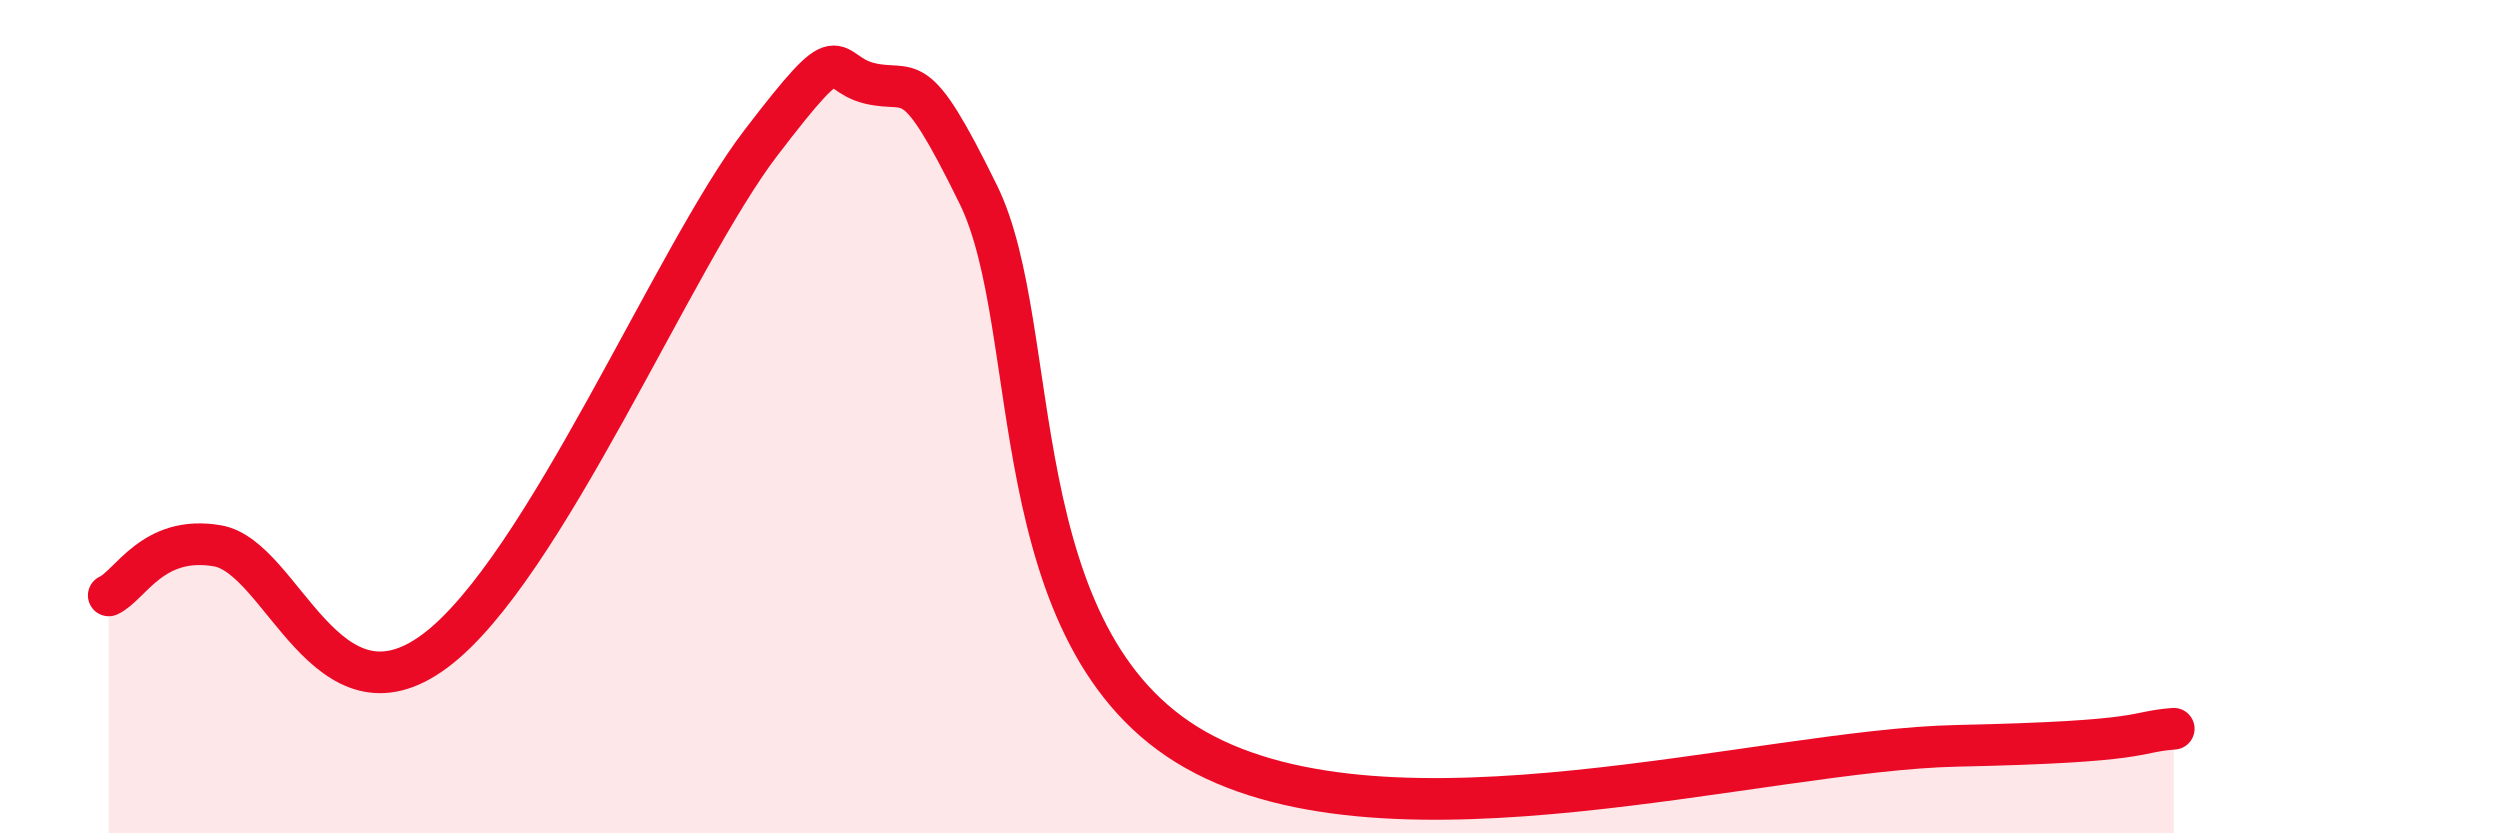
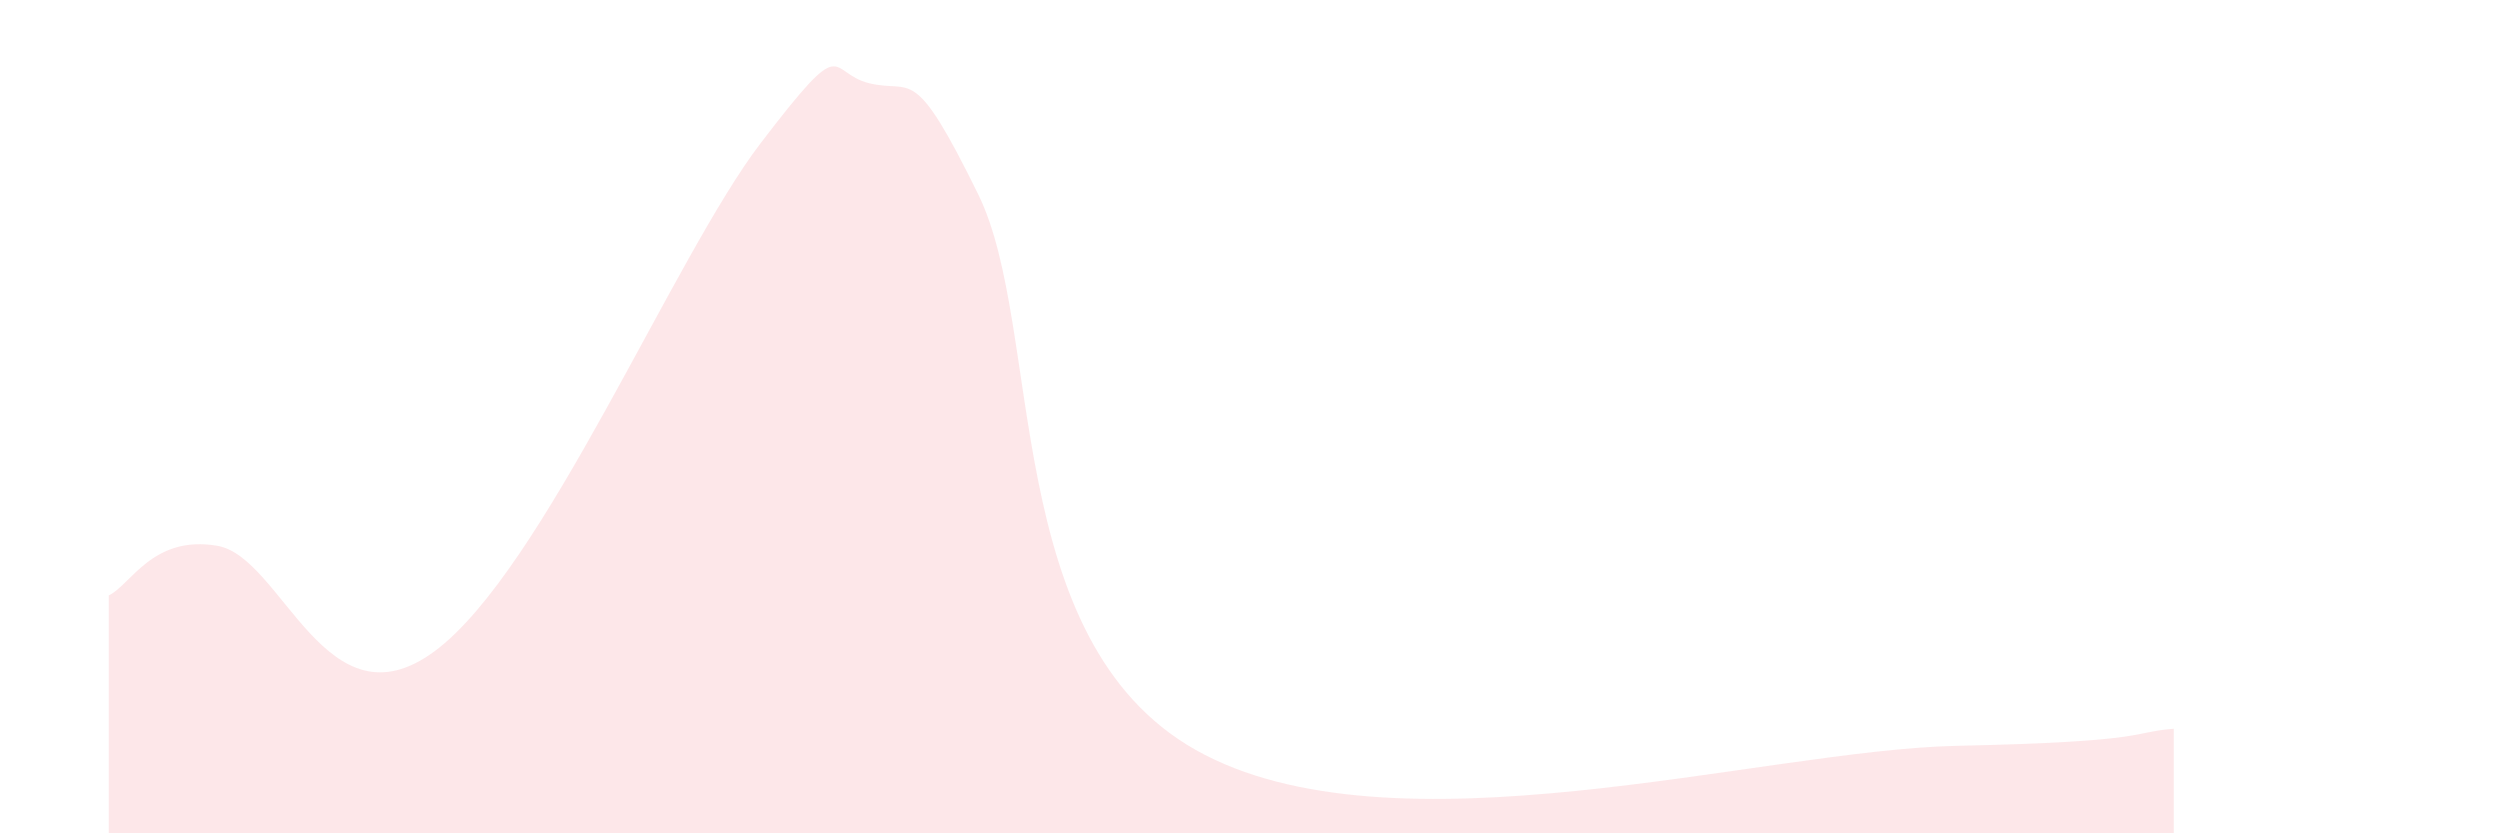
<svg xmlns="http://www.w3.org/2000/svg" width="60" height="20" viewBox="0 0 60 20">
  <path d="M 2.61,14.29 C 3.13,14.05 3.66,12.83 5.22,13.1 C 6.78,13.37 7.82,17.56 10.43,15.63 C 13.04,13.7 16.17,6.16 18.26,3.43 C 20.35,0.7 19.83,1.75 20.87,2 C 21.91,2.25 21.91,1.47 23.48,4.67 C 25.05,7.87 24,15.35 28.7,18 C 33.4,20.65 42.27,18 46.96,17.9 C 51.65,17.8 51.13,17.57 52.17,17.49L52.17 20L2.61 20Z" fill="#EB0A25" opacity="0.1" stroke-linecap="round" stroke-linejoin="round" />
-   <path d="M 2.61,14.29 C 3.13,14.05 3.66,12.83 5.22,13.1 C 6.78,13.37 7.82,17.56 10.43,15.63 C 13.04,13.7 16.17,6.16 18.26,3.43 C 20.35,0.7 19.83,1.75 20.87,2 C 21.91,2.25 21.91,1.47 23.48,4.67 C 25.05,7.87 24,15.35 28.7,18 C 33.4,20.65 42.27,18 46.96,17.9 C 51.65,17.8 51.13,17.57 52.17,17.49" stroke="#EB0A25" stroke-width="1" fill="none" stroke-linecap="round" stroke-linejoin="round" />
</svg>